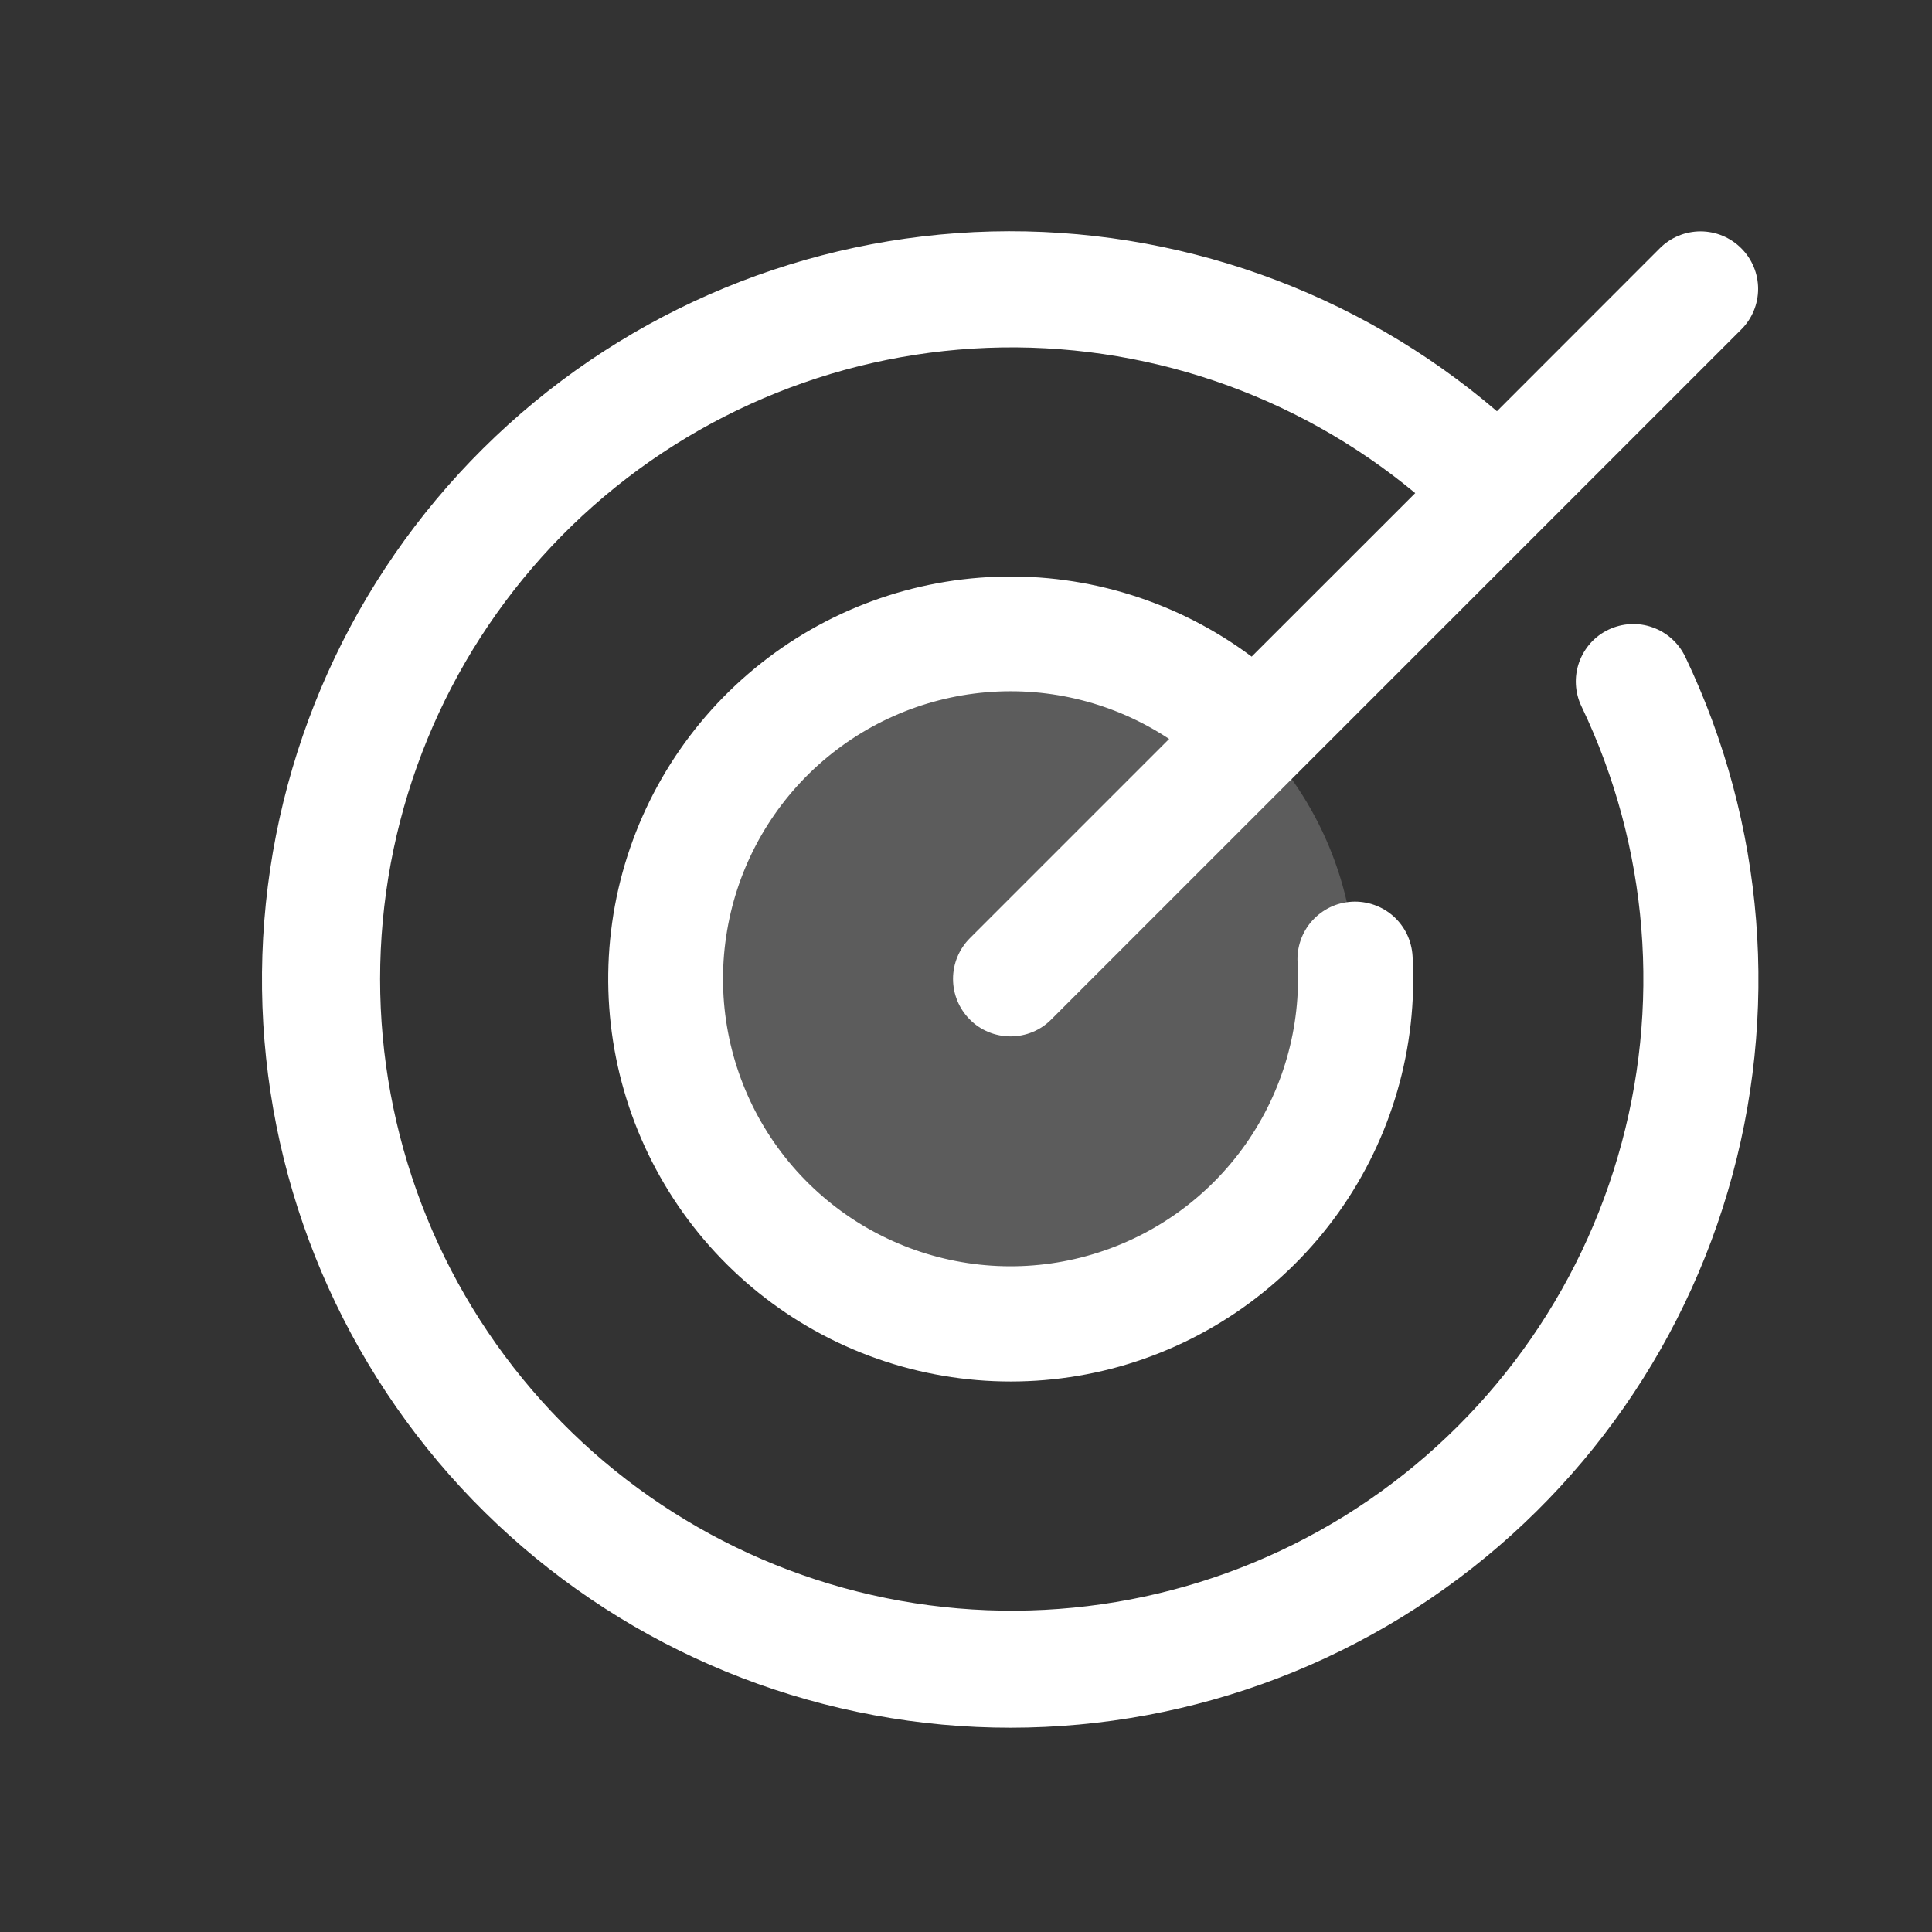
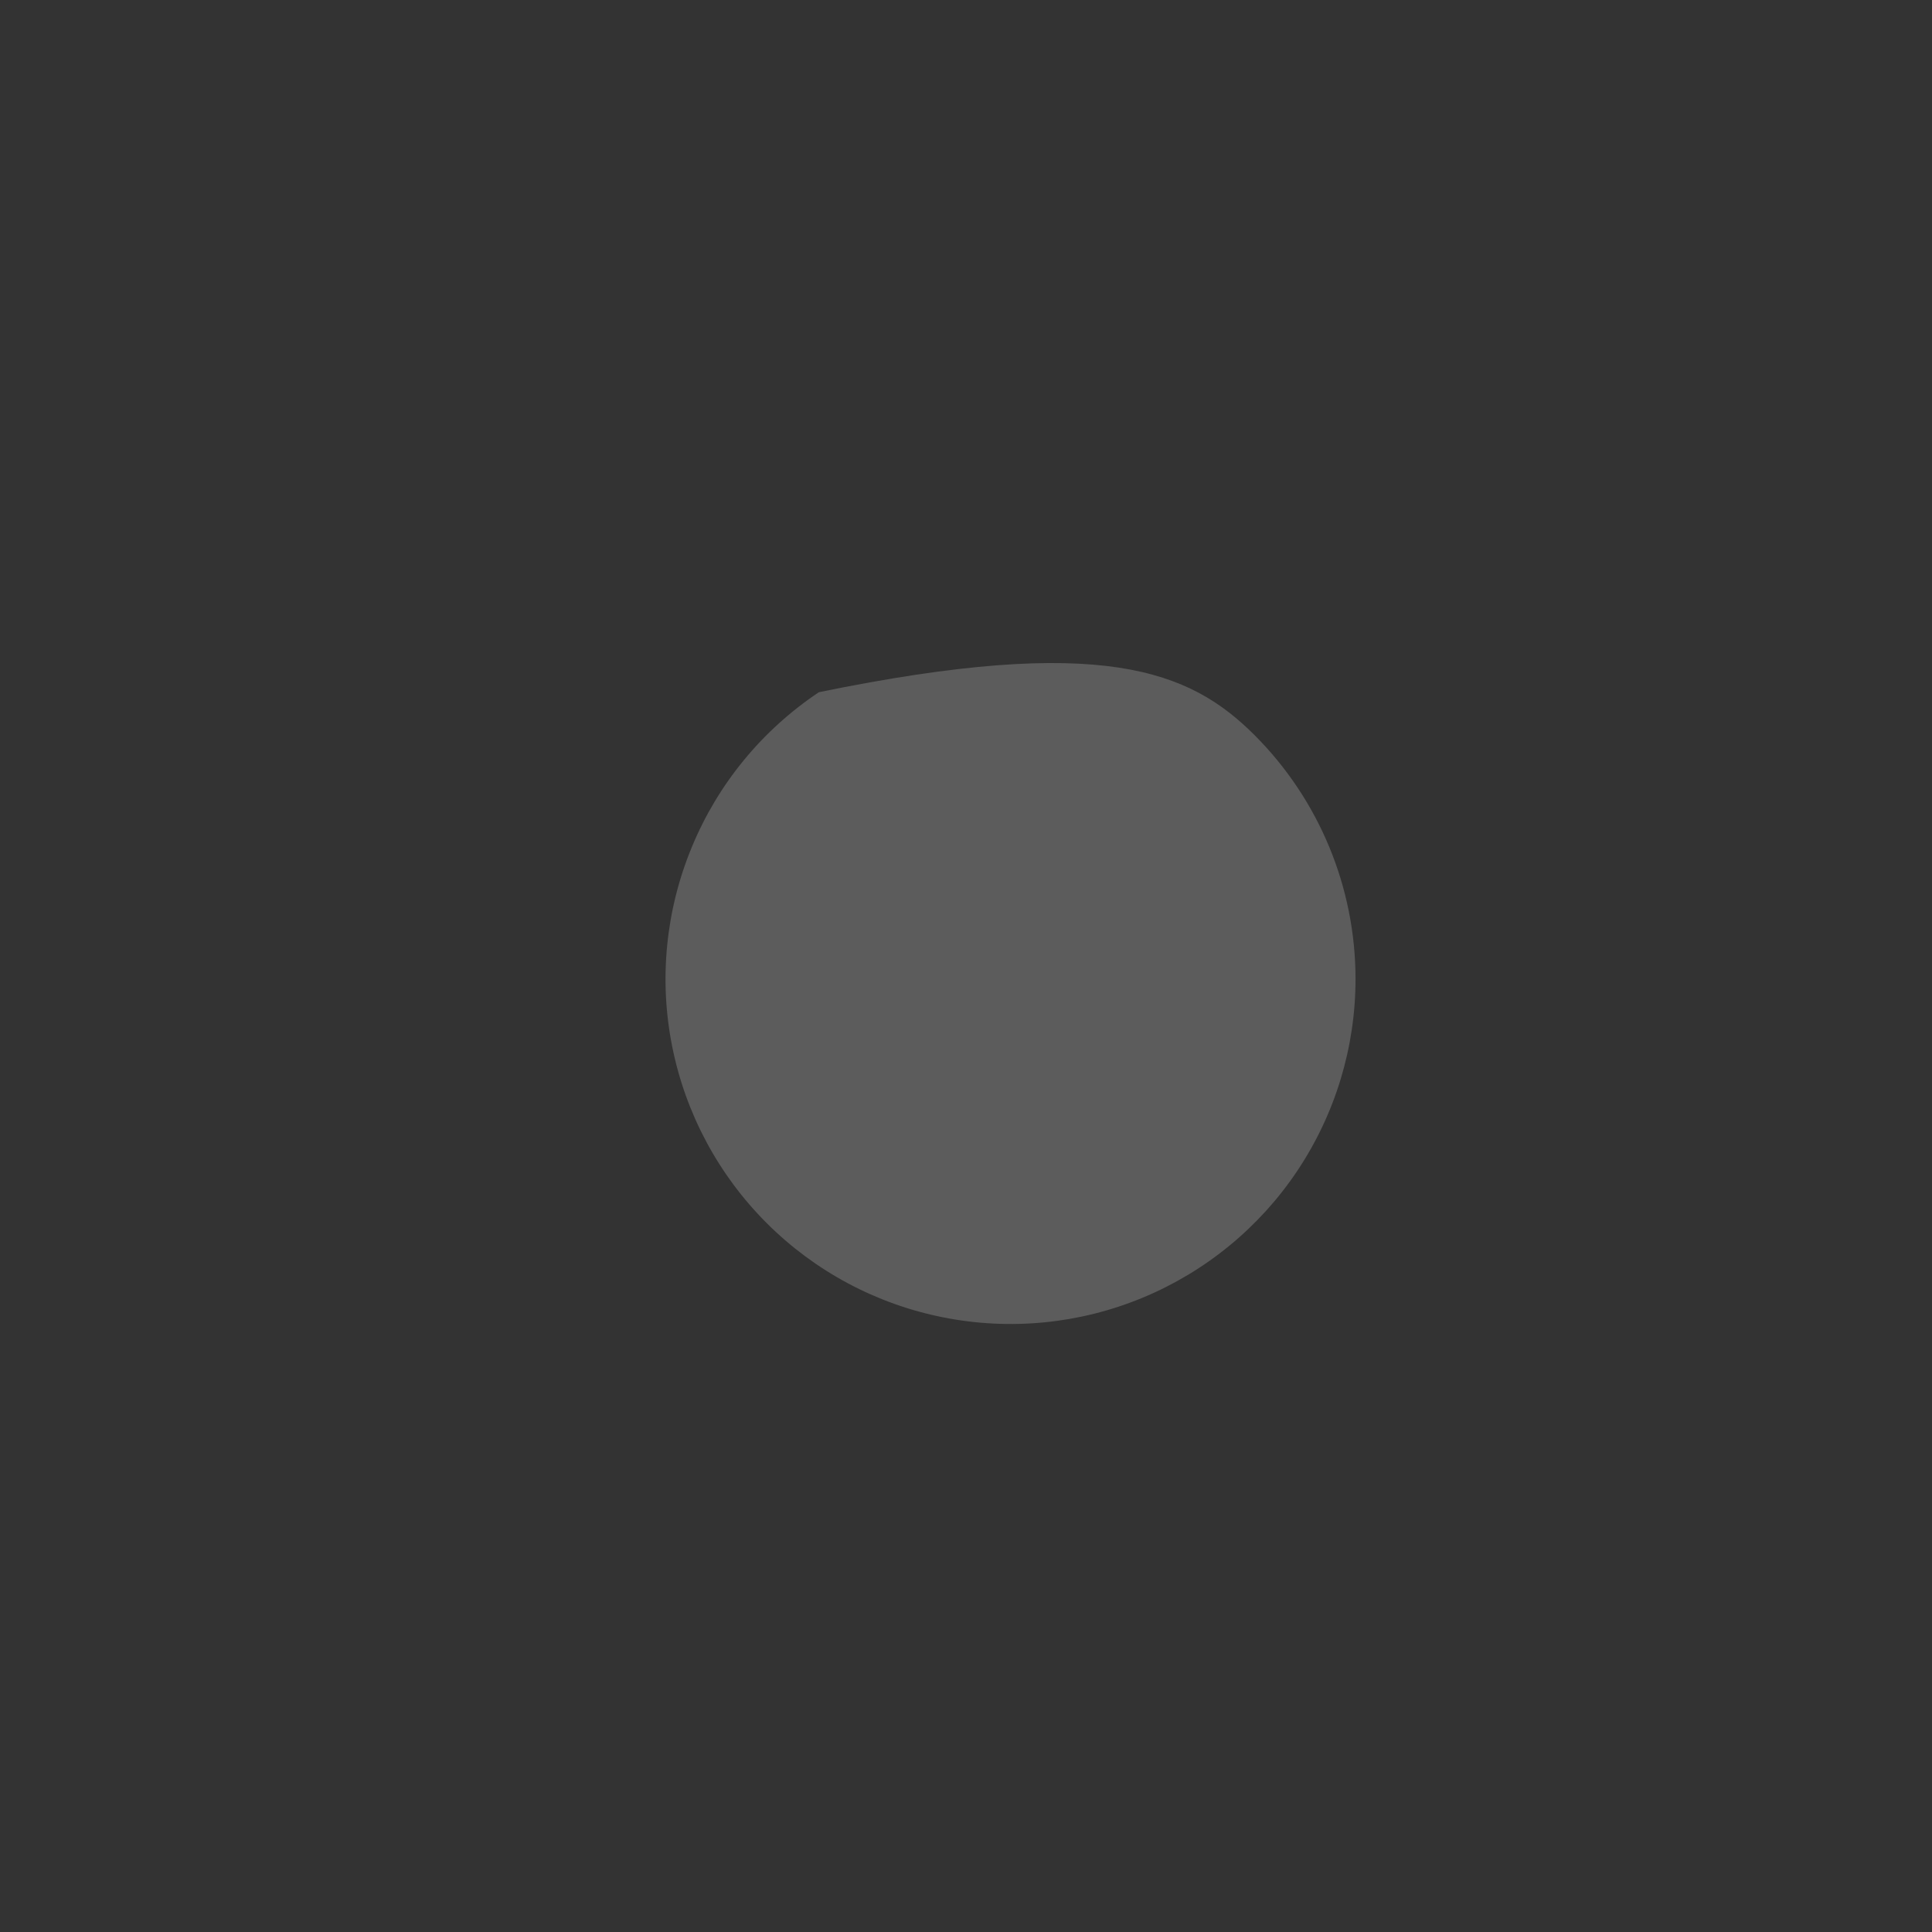
<svg xmlns="http://www.w3.org/2000/svg" width="21" height="21" viewBox="0 0 21 21" fill="none">
  <rect x="0" y="0" width="21" height="21" fill="#333333" stroke="none" />
-   <path opacity="0.2" d="M14.734 10.642C14.734 11.383 14.514 12.108 14.102 12.725C13.69 13.342 13.104 13.822 12.419 14.106C11.734 14.39 10.98 14.464 10.252 14.319C9.525 14.175 8.857 13.818 8.332 13.293C7.808 12.769 7.451 12.101 7.306 11.373C7.161 10.646 7.236 9.892 7.52 9.207C7.803 8.521 8.284 7.936 8.901 7.524C9.517 7.112 10.242 6.892 10.984 6.892C11.979 6.892 12.932 7.287 13.636 7.99C14.339 8.693 14.734 9.647 14.734 10.642Z" fill="white" />
-   <path d="M18.318 7.139C19.185 8.952 19.35 11.023 18.78 12.951C18.21 14.88 16.946 16.528 15.232 17.58C13.518 18.631 11.476 19.01 9.499 18.643C7.522 18.277 5.751 17.192 4.527 15.596C3.304 14.001 2.714 12.009 2.873 10.005C3.032 8 3.927 6.126 5.387 4.743C6.846 3.36 8.767 2.567 10.777 2.516C12.786 2.466 14.744 3.162 16.271 4.47L18.042 2.698C18.159 2.581 18.318 2.515 18.484 2.515C18.65 2.515 18.809 2.581 18.926 2.698C19.044 2.815 19.11 2.974 19.11 3.14C19.11 3.306 19.044 3.465 18.926 3.582L11.426 11.082C11.309 11.2 11.15 11.265 10.984 11.265C10.818 11.265 10.659 11.2 10.542 11.082C10.425 10.965 10.359 10.806 10.359 10.64C10.359 10.474 10.425 10.315 10.542 10.198L12.708 8.032C12.121 7.644 11.42 7.465 10.719 7.525C10.018 7.585 9.357 7.879 8.844 8.361C8.331 8.843 7.996 9.483 7.893 10.18C7.789 10.876 7.924 11.586 8.274 12.196C8.625 12.806 9.171 13.28 9.825 13.541C10.478 13.802 11.201 13.835 11.875 13.634C12.55 13.433 13.136 13.011 13.541 12.435C13.945 11.859 14.144 11.164 14.104 10.461C14.099 10.379 14.111 10.297 14.138 10.219C14.165 10.142 14.207 10.07 14.262 10.009C14.317 9.948 14.383 9.898 14.457 9.862C14.531 9.826 14.611 9.806 14.694 9.801C14.859 9.792 15.022 9.849 15.146 9.959C15.207 10.014 15.257 10.08 15.293 10.154C15.328 10.228 15.349 10.309 15.354 10.391C15.411 11.385 15.127 12.369 14.549 13.18C13.97 13.991 13.133 14.581 12.175 14.852C11.216 15.122 10.194 15.058 9.277 14.669C8.36 14.28 7.603 13.589 7.132 12.712C6.661 11.835 6.503 10.823 6.684 9.843C6.866 8.864 7.376 7.976 8.131 7.326C8.885 6.676 9.839 6.303 10.835 6.269C11.83 6.234 12.807 6.541 13.605 7.137L15.383 5.36C14.08 4.278 12.424 3.716 10.732 3.781C9.041 3.847 7.433 4.535 6.217 5.713C5.002 6.892 4.265 8.478 4.148 10.166C4.031 11.855 4.541 13.528 5.582 14.863C6.623 16.198 8.12 17.102 9.787 17.4C11.453 17.698 13.171 17.371 14.611 16.48C16.05 15.588 17.11 14.197 17.585 12.572C18.062 10.948 17.921 9.205 17.19 7.678C17.118 7.528 17.109 7.356 17.164 7.2C17.22 7.043 17.334 6.915 17.484 6.844C17.634 6.773 17.806 6.763 17.962 6.819C18.118 6.874 18.246 6.989 18.318 7.139Z" fill="white" />
+   <path opacity="0.2" d="M14.734 10.642C14.734 11.383 14.514 12.108 14.102 12.725C13.69 13.342 13.104 13.822 12.419 14.106C11.734 14.39 10.98 14.464 10.252 14.319C9.525 14.175 8.857 13.818 8.332 13.293C7.808 12.769 7.451 12.101 7.306 11.373C7.161 10.646 7.236 9.892 7.52 9.207C7.803 8.521 8.284 7.936 8.901 7.524C11.979 6.892 12.932 7.287 13.636 7.99C14.339 8.693 14.734 9.647 14.734 10.642Z" fill="white" />
</svg>